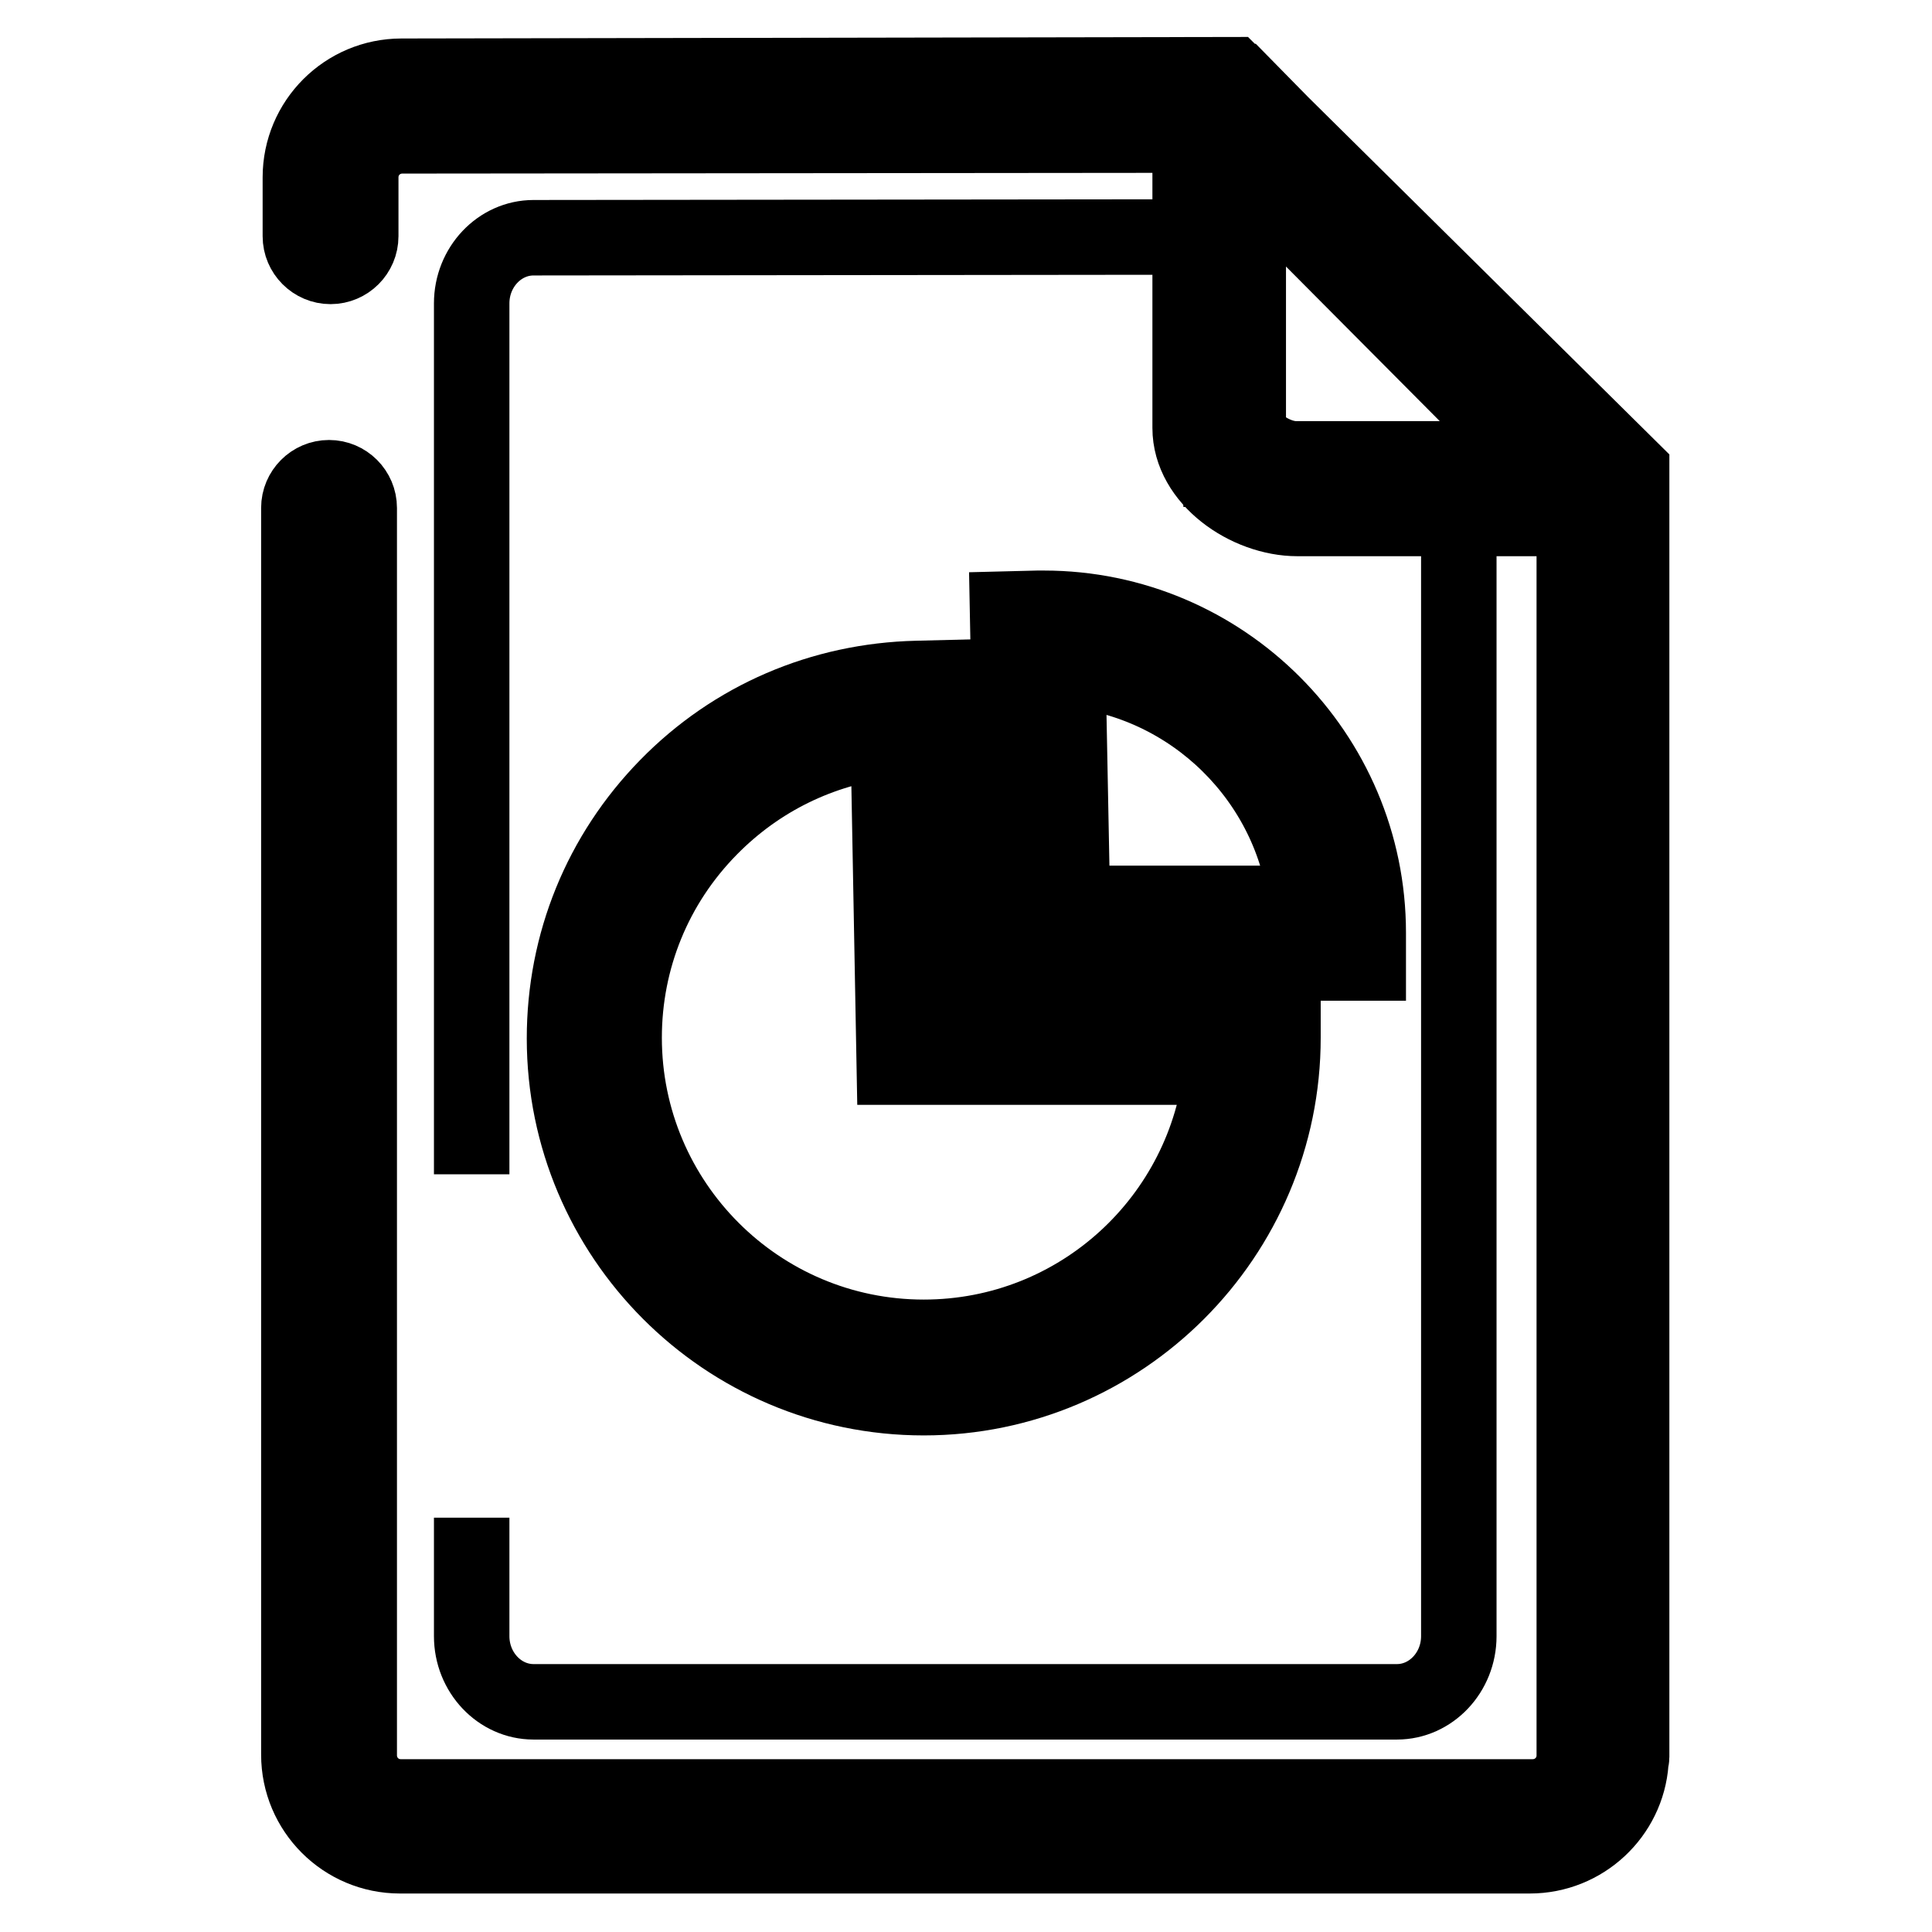
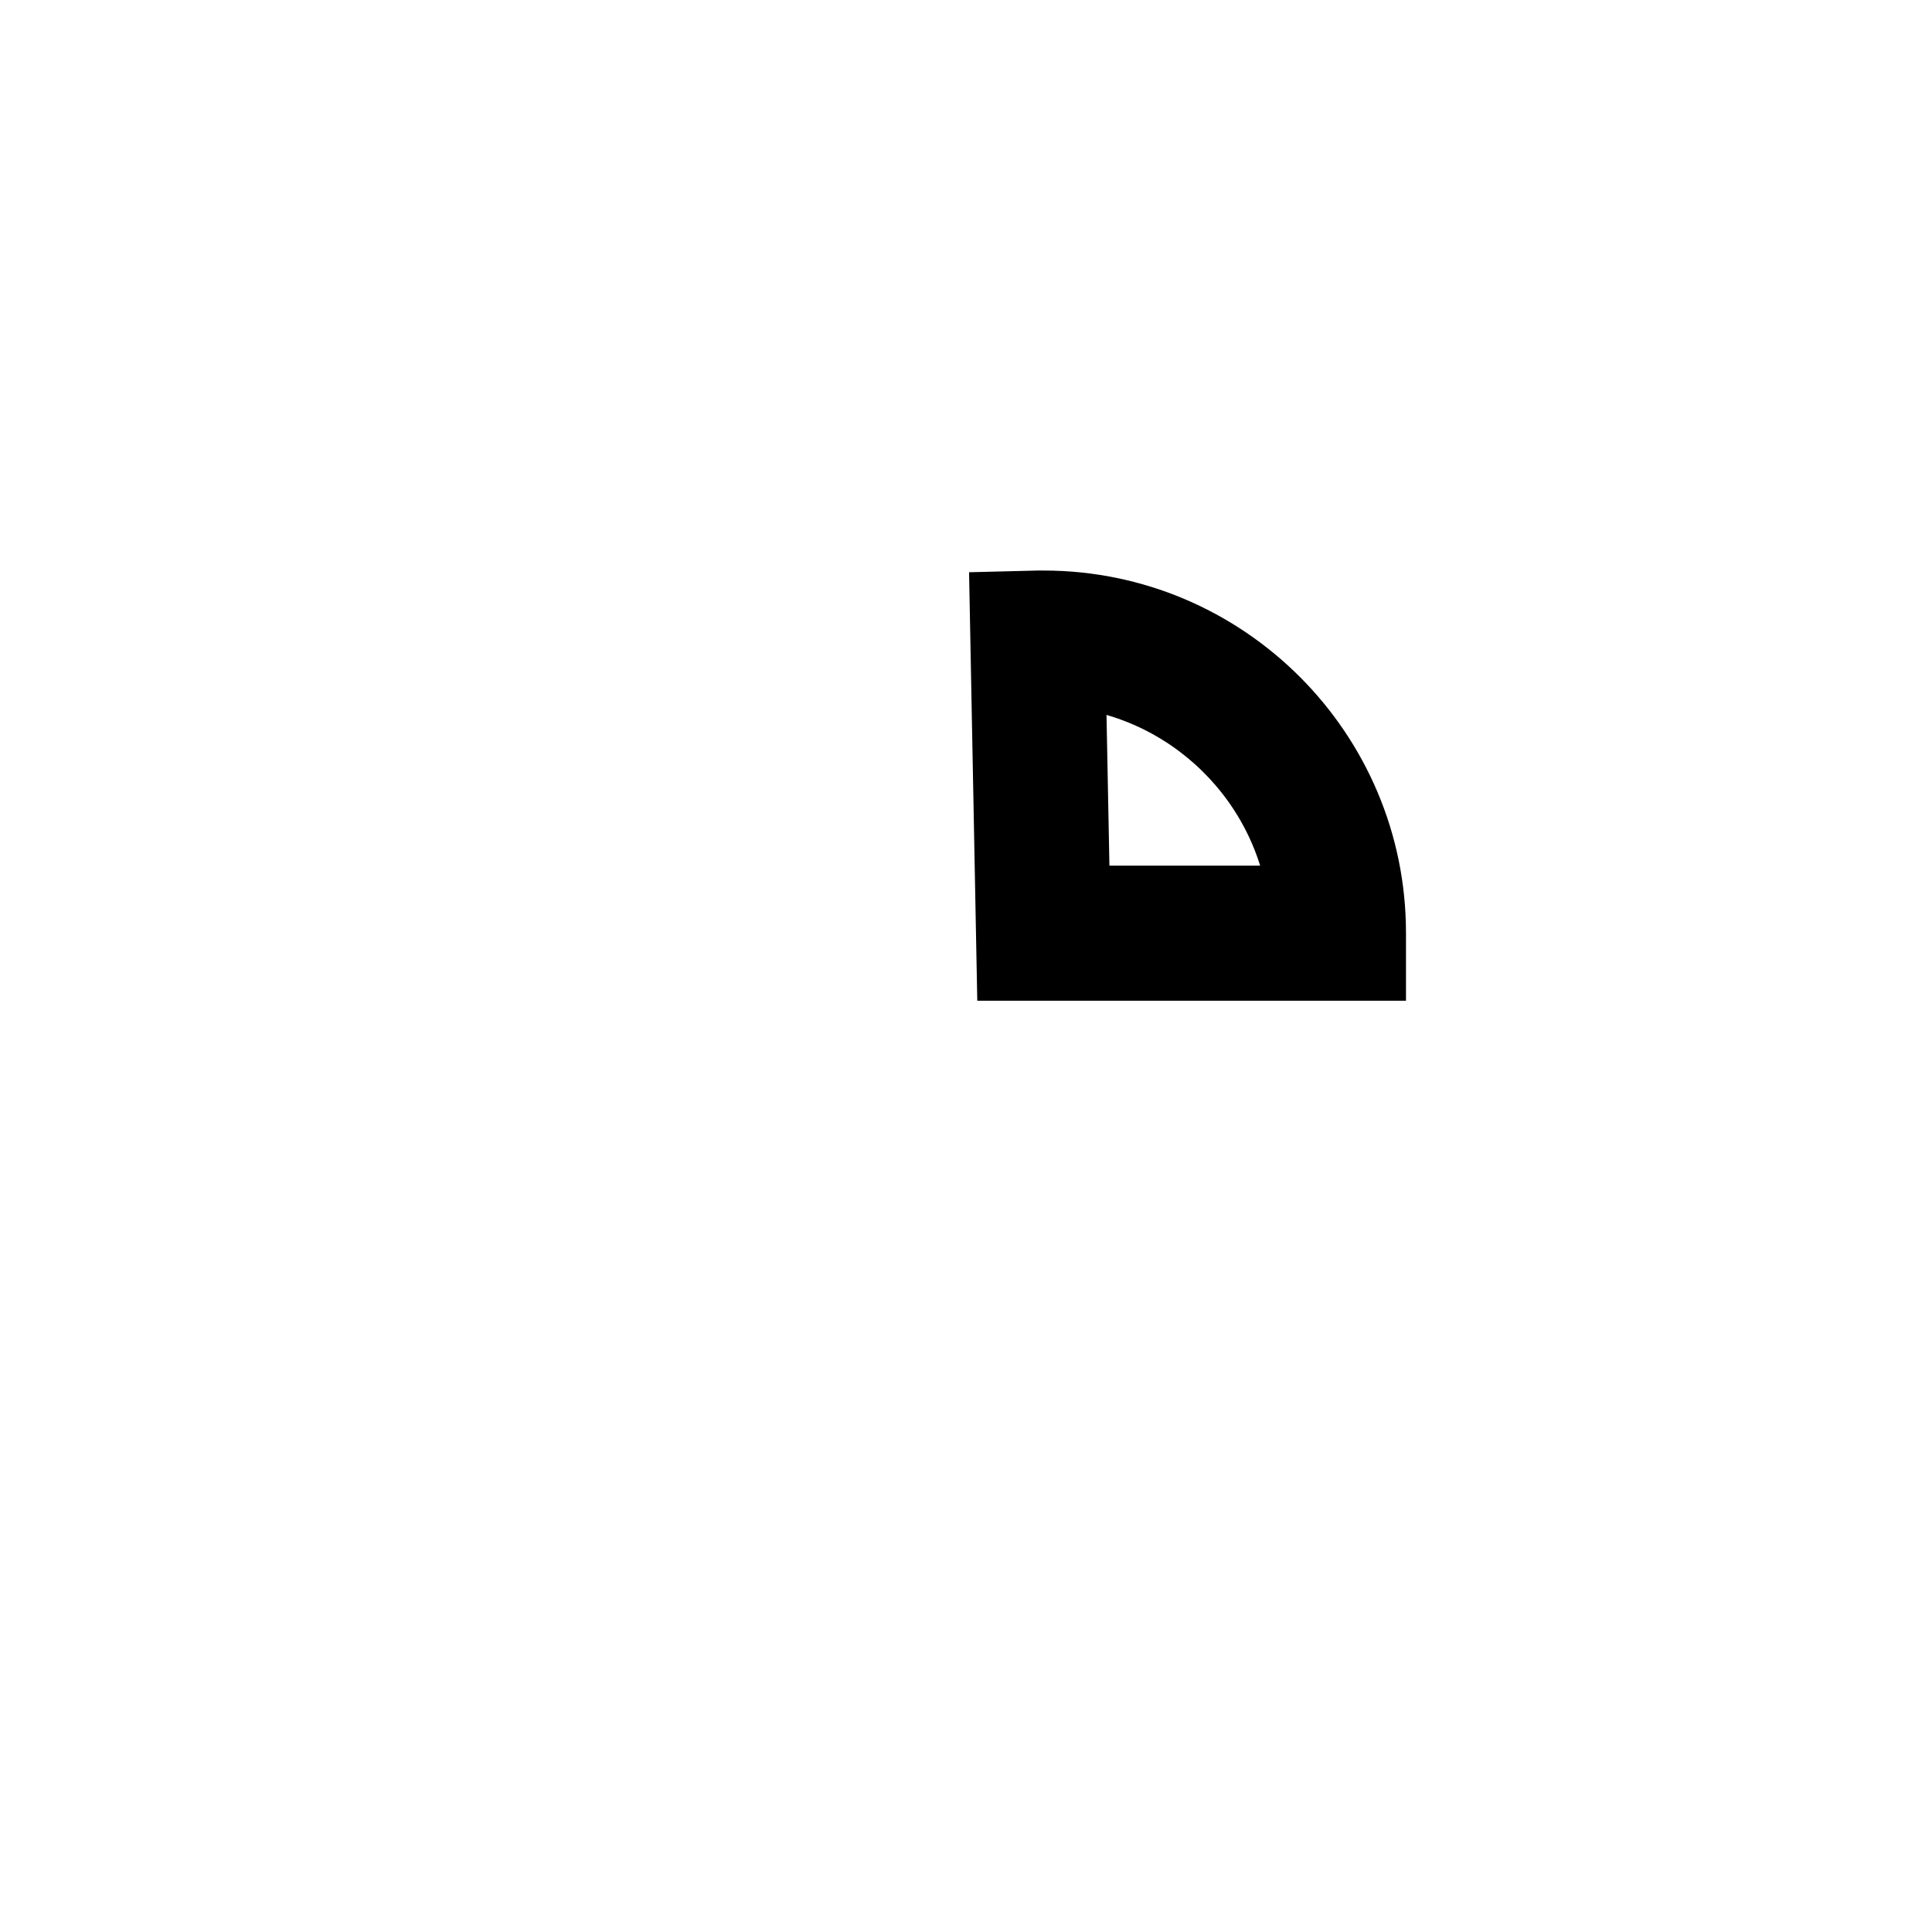
<svg xmlns="http://www.w3.org/2000/svg" version="1.1" x="0px" y="0px" viewBox="0 0 256 256" enable-background="new 0 0 256 256" xml:space="preserve">
  <g>
-     <path stroke-width="10" fill-opacity="0" stroke="#000000" d="M62.5,201.1v15.7c0,4.8,3.7,8.7,8.2,8.7h114.4c4.5,0,8.2-3.9,8.2-8.7V63.9l-31.5-1.5v-31l-91.1,0.1 c-4.5,0-8.2,3.9-8.2,8.7v115.4" />
-     <path stroke-width="10" fill-opacity="0" stroke="#000000" d="M169.8,16.4l-5.5-5.6l-0.1,0l-0.9-0.9L53.2,10.1c-7.4,0-13.4,6-13.4,13.4v7.8c0,2.2,1.8,4,4,4 c2.2,0,4-1.8,4-4v-7.8c0-3.1,2.5-5.5,5.5-5.5l104.4-0.1v38.8c0,6.8,7.6,12,14.2,12l36.7,0v163.4c0,0.2,0,0.3,0,0.5 c0,3.1-2.5,5.5-5.5,5.5H53.1c-3.1,0-5.5-2.5-5.5-5.5V67.3c0-2.2-1.8-4-4-4c-2.2,0-4,1.8-4,4v165.2c0,7.4,6,13.4,13.4,13.4h149.7 c7.1,0,12.9-5.5,13.4-12.4c0-0.2,0.1-0.4,0.1-0.7V62.3L169.8,16.4z M171.7,60.8c-2.9,0-6.3-2.5-6.3-4.1V23.2l37.4,37.6L171.7,60.8z " />
-     <path stroke-width="10" fill-opacity="0" stroke="#000000" d="M138.2,84.6h-0.8l0.8,39.1h39.1C177.3,102.1,159.8,84.6,138.2,84.6L138.2,84.6z" />
    <path stroke-width="10" fill-opacity="0" stroke="#000000" d="M181.3,127.6h-46.9l-0.9-46.9l4-0.1h0.8c23.7,0,43,19.3,43,43V127.6L181.3,127.6z M142.1,119.7h31 c-1.8-16.4-15.1-29.5-31.6-31L142.1,119.7z" />
-     <path stroke-width="10" fill-opacity="0" stroke="#000000" d="M121.5,93.9c-23.7,0.4-42.8,19.8-42.8,43.7c0,24.1,19.6,43.7,43.7,43.7s43.7-19.6,43.7-43.7h-43.7 L121.5,93.9z" />
-     <path stroke-width="10" fill-opacity="0" stroke="#000000" d="M122.4,185.2c-26.3,0-47.6-21.4-47.6-47.6c0-12.6,4.8-24.4,13.6-33.4c8.8-9,20.5-14,33.1-14.3l4-0.1 l0.8,43.7H170v4C170,163.8,148.6,185.2,122.4,185.2L122.4,185.2z M117.7,98.1c-9,1.1-17.2,5.1-23.6,11.6 c-7.4,7.5-11.4,17.4-11.4,27.8c0,21.9,17.8,39.7,39.7,39.7c20.6,0,37.5-15.7,39.5-35.8h-43.4L117.7,98.1z" />
  </g>
</svg>